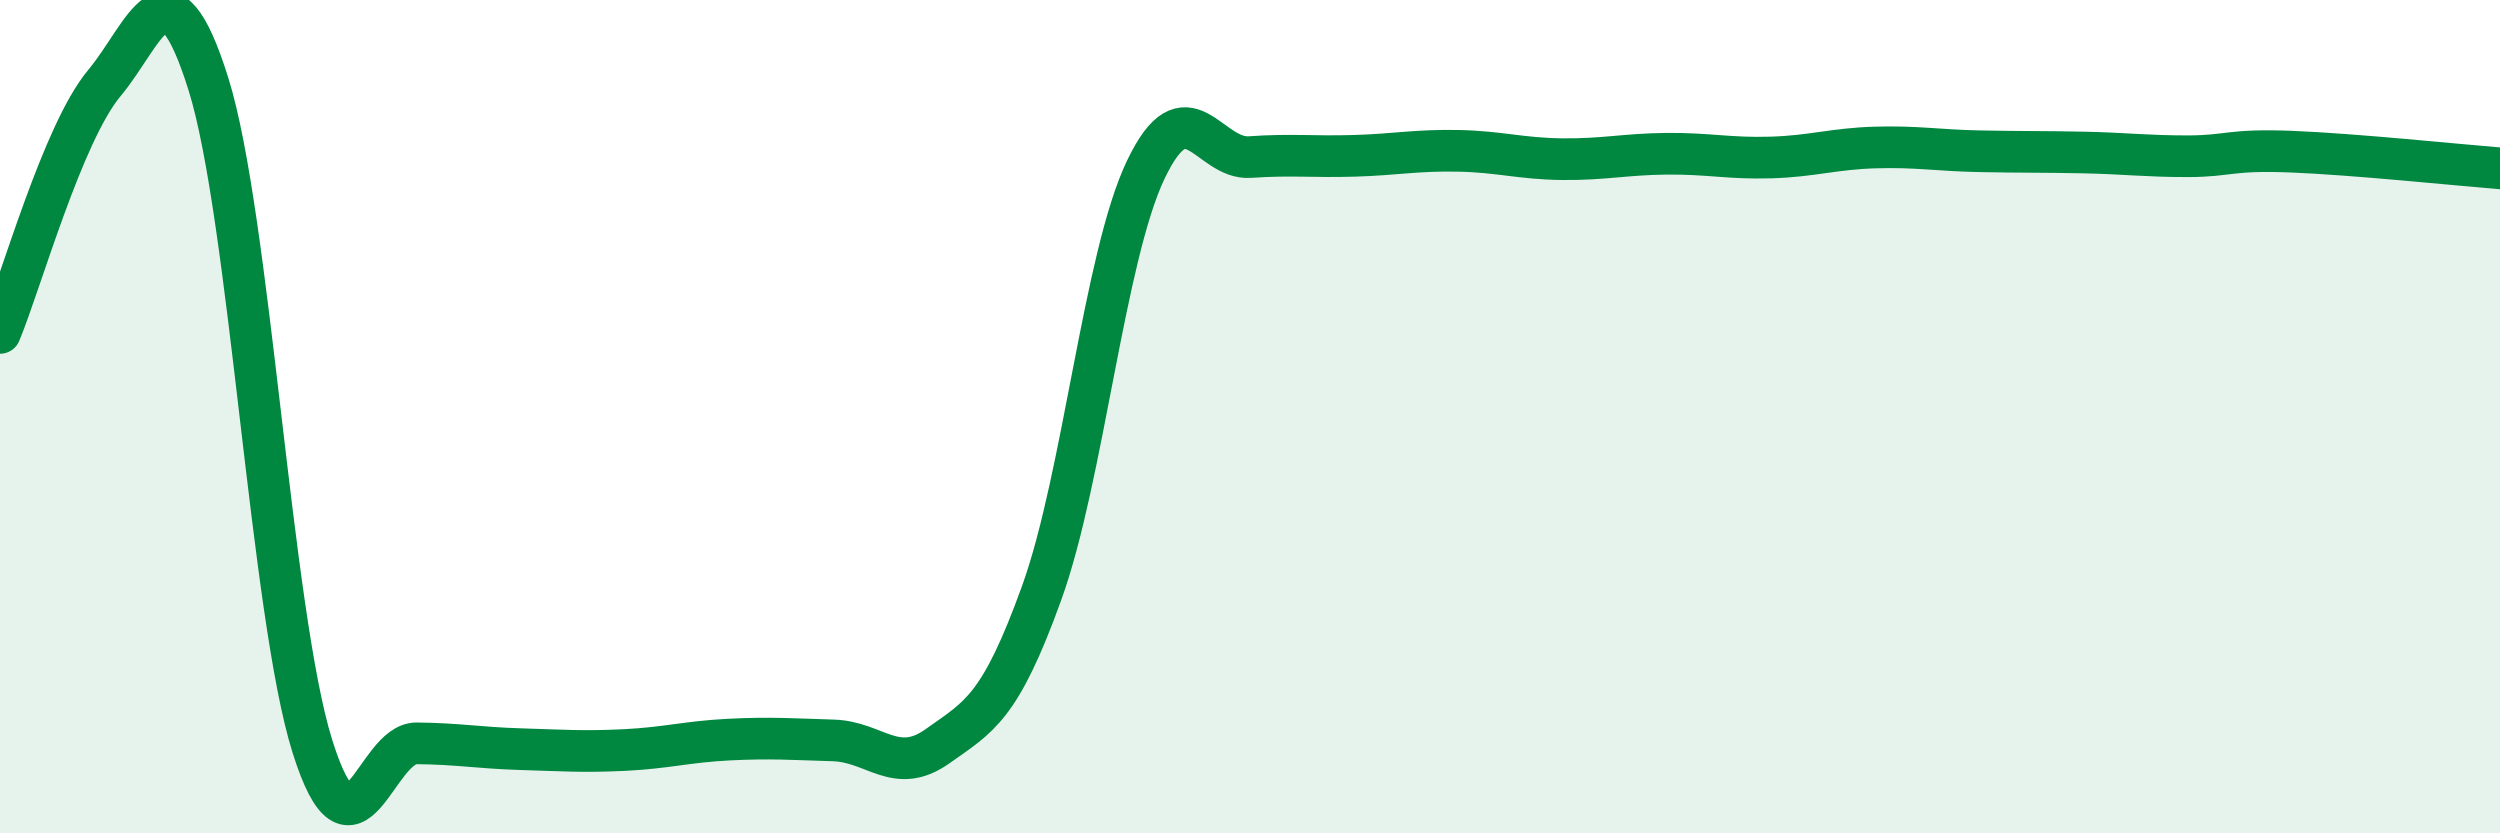
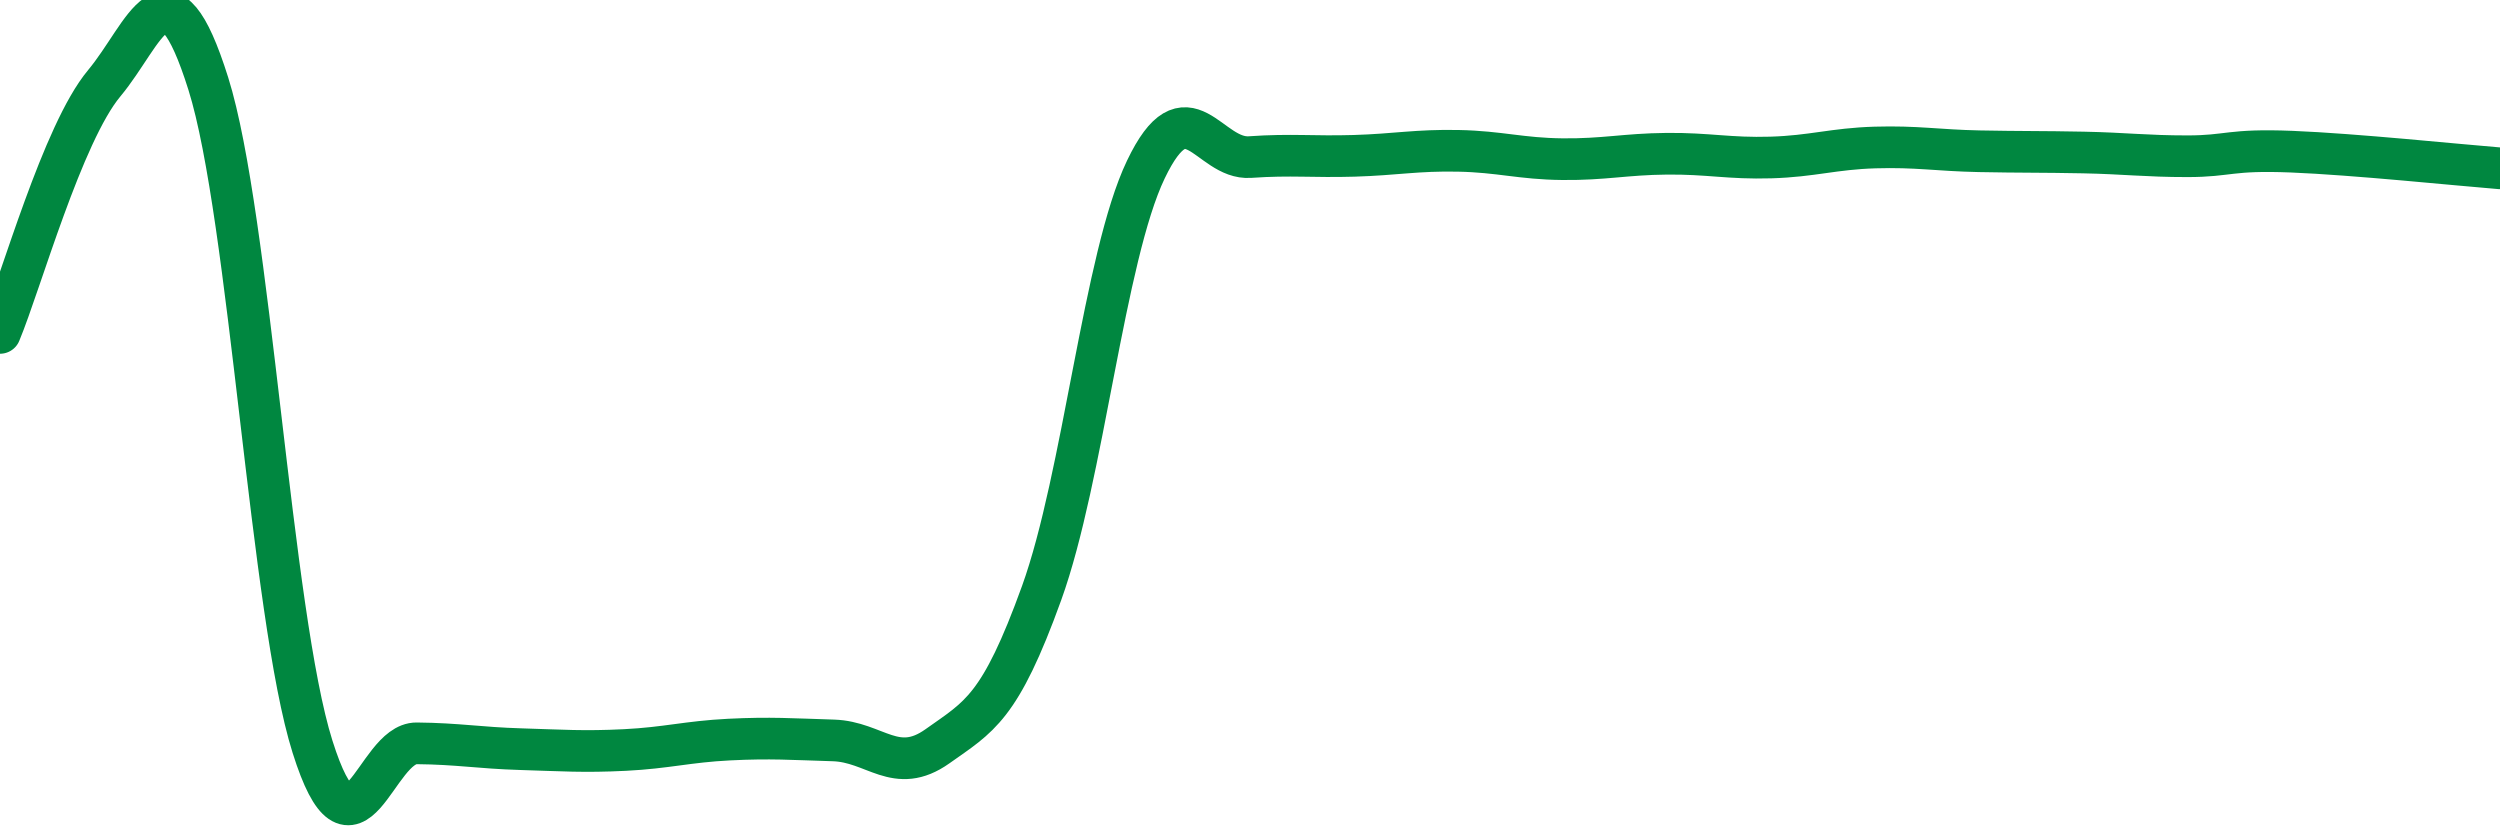
<svg xmlns="http://www.w3.org/2000/svg" width="60" height="20" viewBox="0 0 60 20">
-   <path d="M 0,7.99 C 0.5,6.79 1.5,3.2 2.5,2 C 3.5,0.8 4,-1.17 5,2.01 C 6,5.19 6.5,14.75 7.5,17.92 C 8.5,21.09 9,17.83 10,17.84 C 11,17.85 11.5,17.95 12.5,17.98 C 13.5,18.01 14,18.05 15,18 C 16,17.95 16.5,17.8 17.5,17.75 C 18.5,17.7 19,17.74 20,17.77 C 21,17.8 21.5,18.62 22.5,17.91 C 23.5,17.2 24,17 25,14.23 C 26,11.46 26.5,6.16 27.5,4.07 C 28.5,1.98 29,3.84 30,3.77 C 31,3.7 31.5,3.77 32.5,3.74 C 33.5,3.71 34,3.6 35,3.62 C 36,3.64 36.5,3.81 37.5,3.82 C 38.5,3.83 39,3.7 40,3.69 C 41,3.68 41.5,3.81 42.5,3.78 C 43.5,3.75 44,3.57 45,3.54 C 46,3.51 46.5,3.61 47.5,3.63 C 48.5,3.65 49,3.64 50,3.66 C 51,3.68 51.5,3.75 52.5,3.75 C 53.5,3.75 53.5,3.58 55,3.64 C 56.5,3.7 59,3.96 60,4.04L60 20L0 20Z" fill="#008740" opacity="0.1" stroke-linecap="round" stroke-linejoin="round" />
  <path d="M 0,7.99 C 0.5,6.79 1.5,3.2 2.5,2 C 3.5,0.8 4,-1.17 5,2.01 C 6,5.19 6.5,14.75 7.5,17.92 C 8.5,21.09 9,17.83 10,17.84 C 11,17.85 11.5,17.95 12.5,17.98 C 13.5,18.01 14,18.05 15,18 C 16,17.95 16.5,17.8 17.5,17.75 C 18.5,17.7 19,17.74 20,17.77 C 21,17.8 21.5,18.62 22.5,17.91 C 23.5,17.2 24,17 25,14.23 C 26,11.46 26.5,6.16 27.5,4.07 C 28.5,1.98 29,3.84 30,3.77 C 31,3.7 31.5,3.77 32.5,3.74 C 33.5,3.71 34,3.6 35,3.62 C 36,3.64 36.5,3.81 37.5,3.82 C 38.5,3.83 39,3.7 40,3.69 C 41,3.68 41.5,3.81 42.5,3.78 C 43.5,3.75 44,3.57 45,3.54 C 46,3.51 46.5,3.61 47.5,3.63 C 48.5,3.65 49,3.64 50,3.66 C 51,3.68 51.5,3.75 52.5,3.75 C 53.5,3.75 53.5,3.58 55,3.64 C 56.5,3.7 59,3.96 60,4.04" stroke="#008740" stroke-width="1" fill="none" stroke-linecap="round" stroke-linejoin="round" />
</svg>